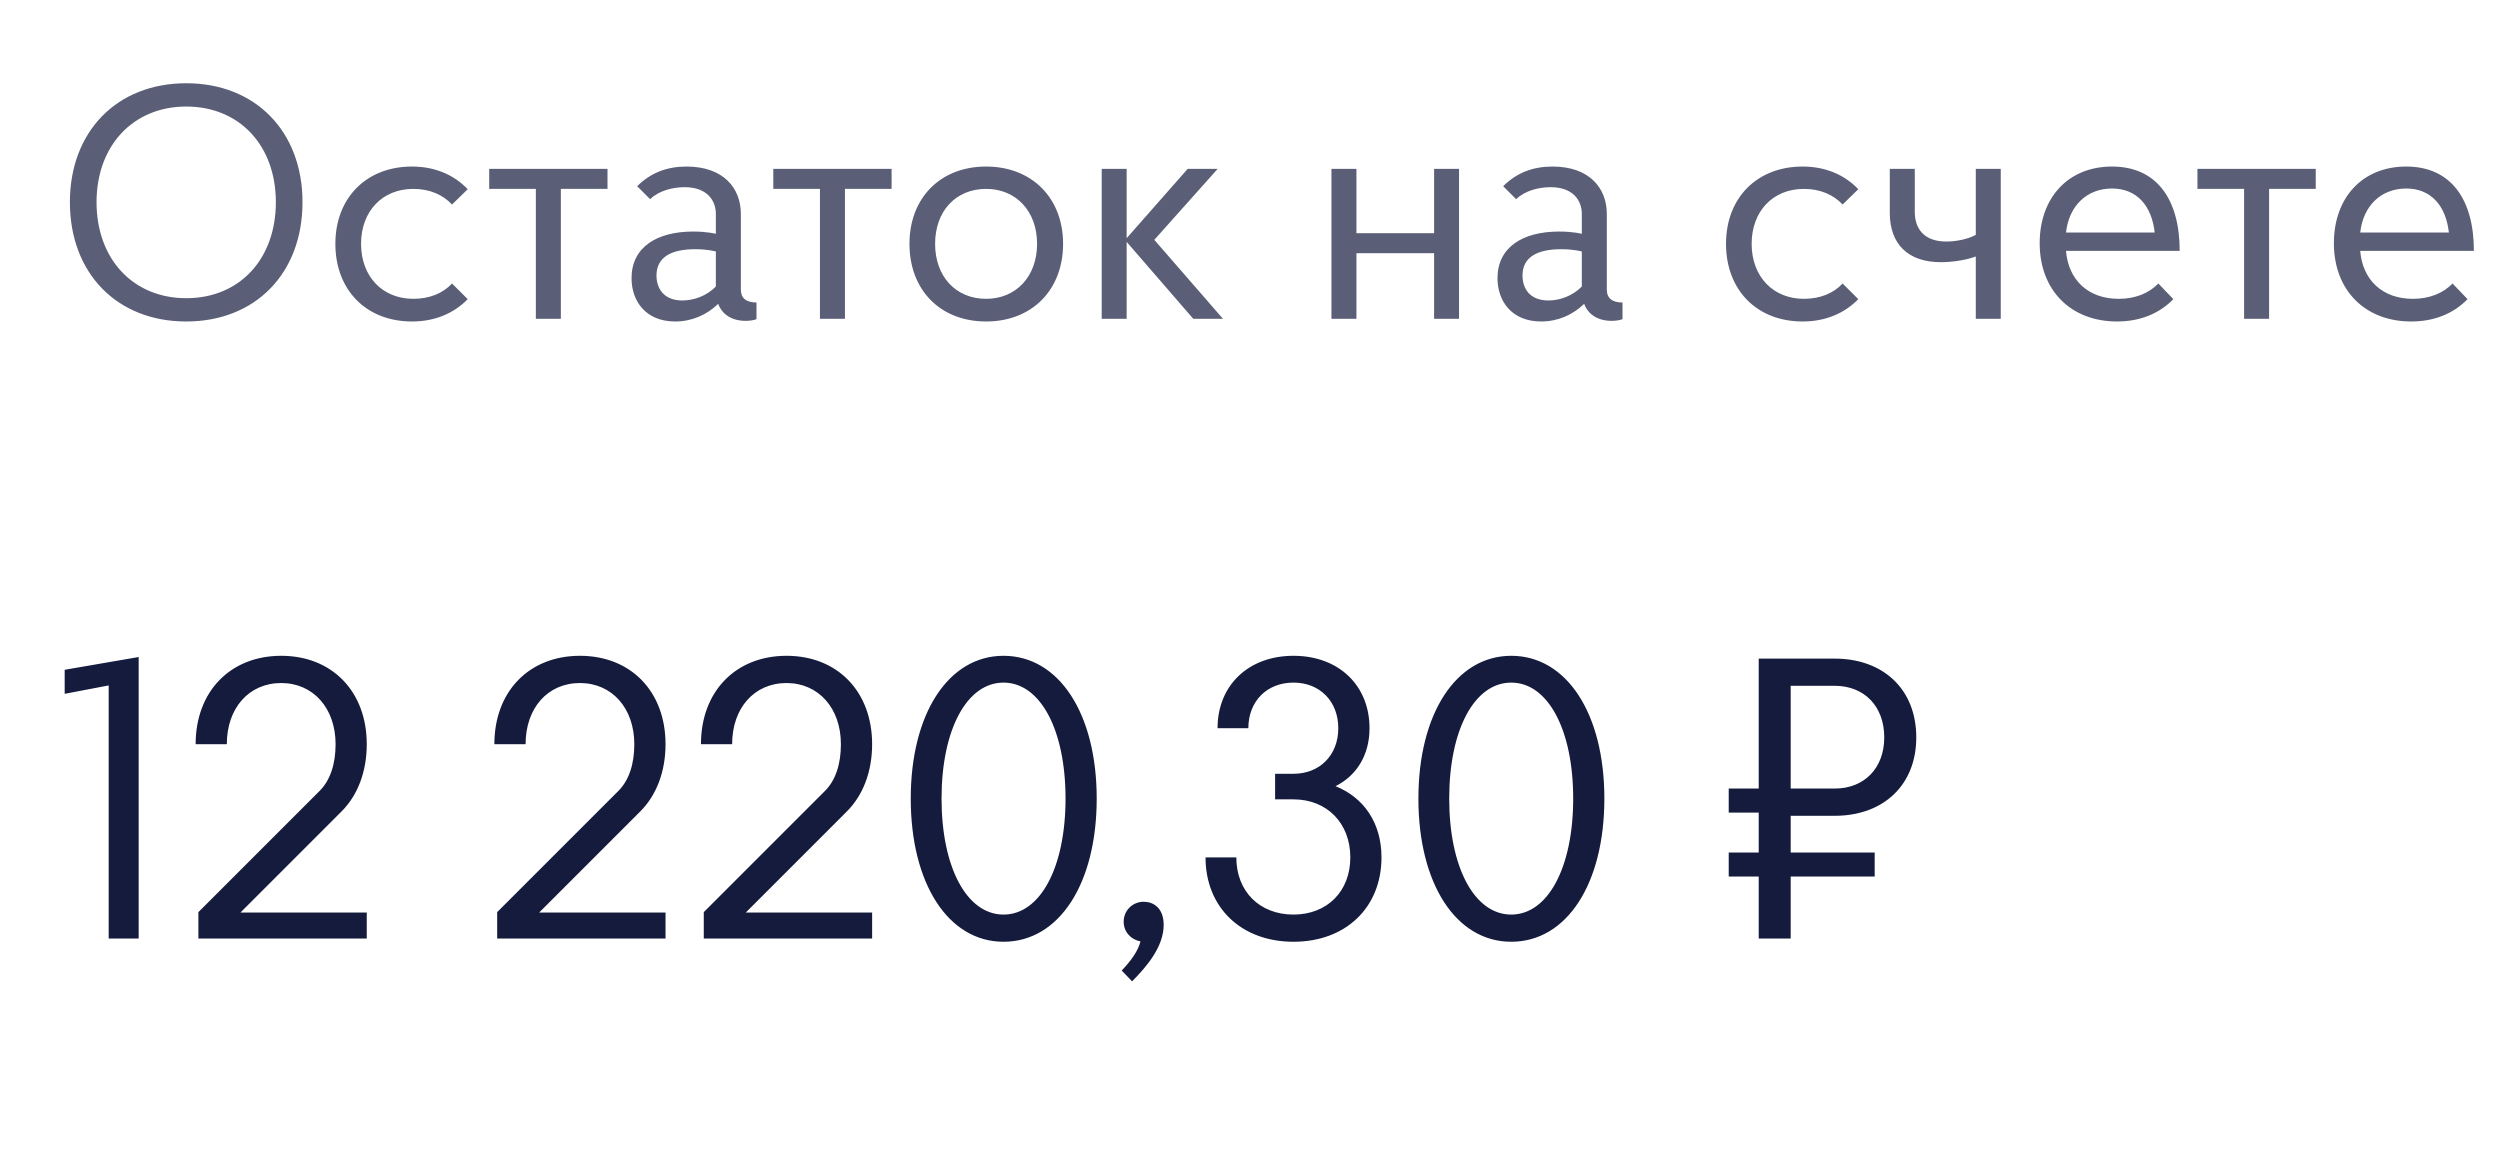
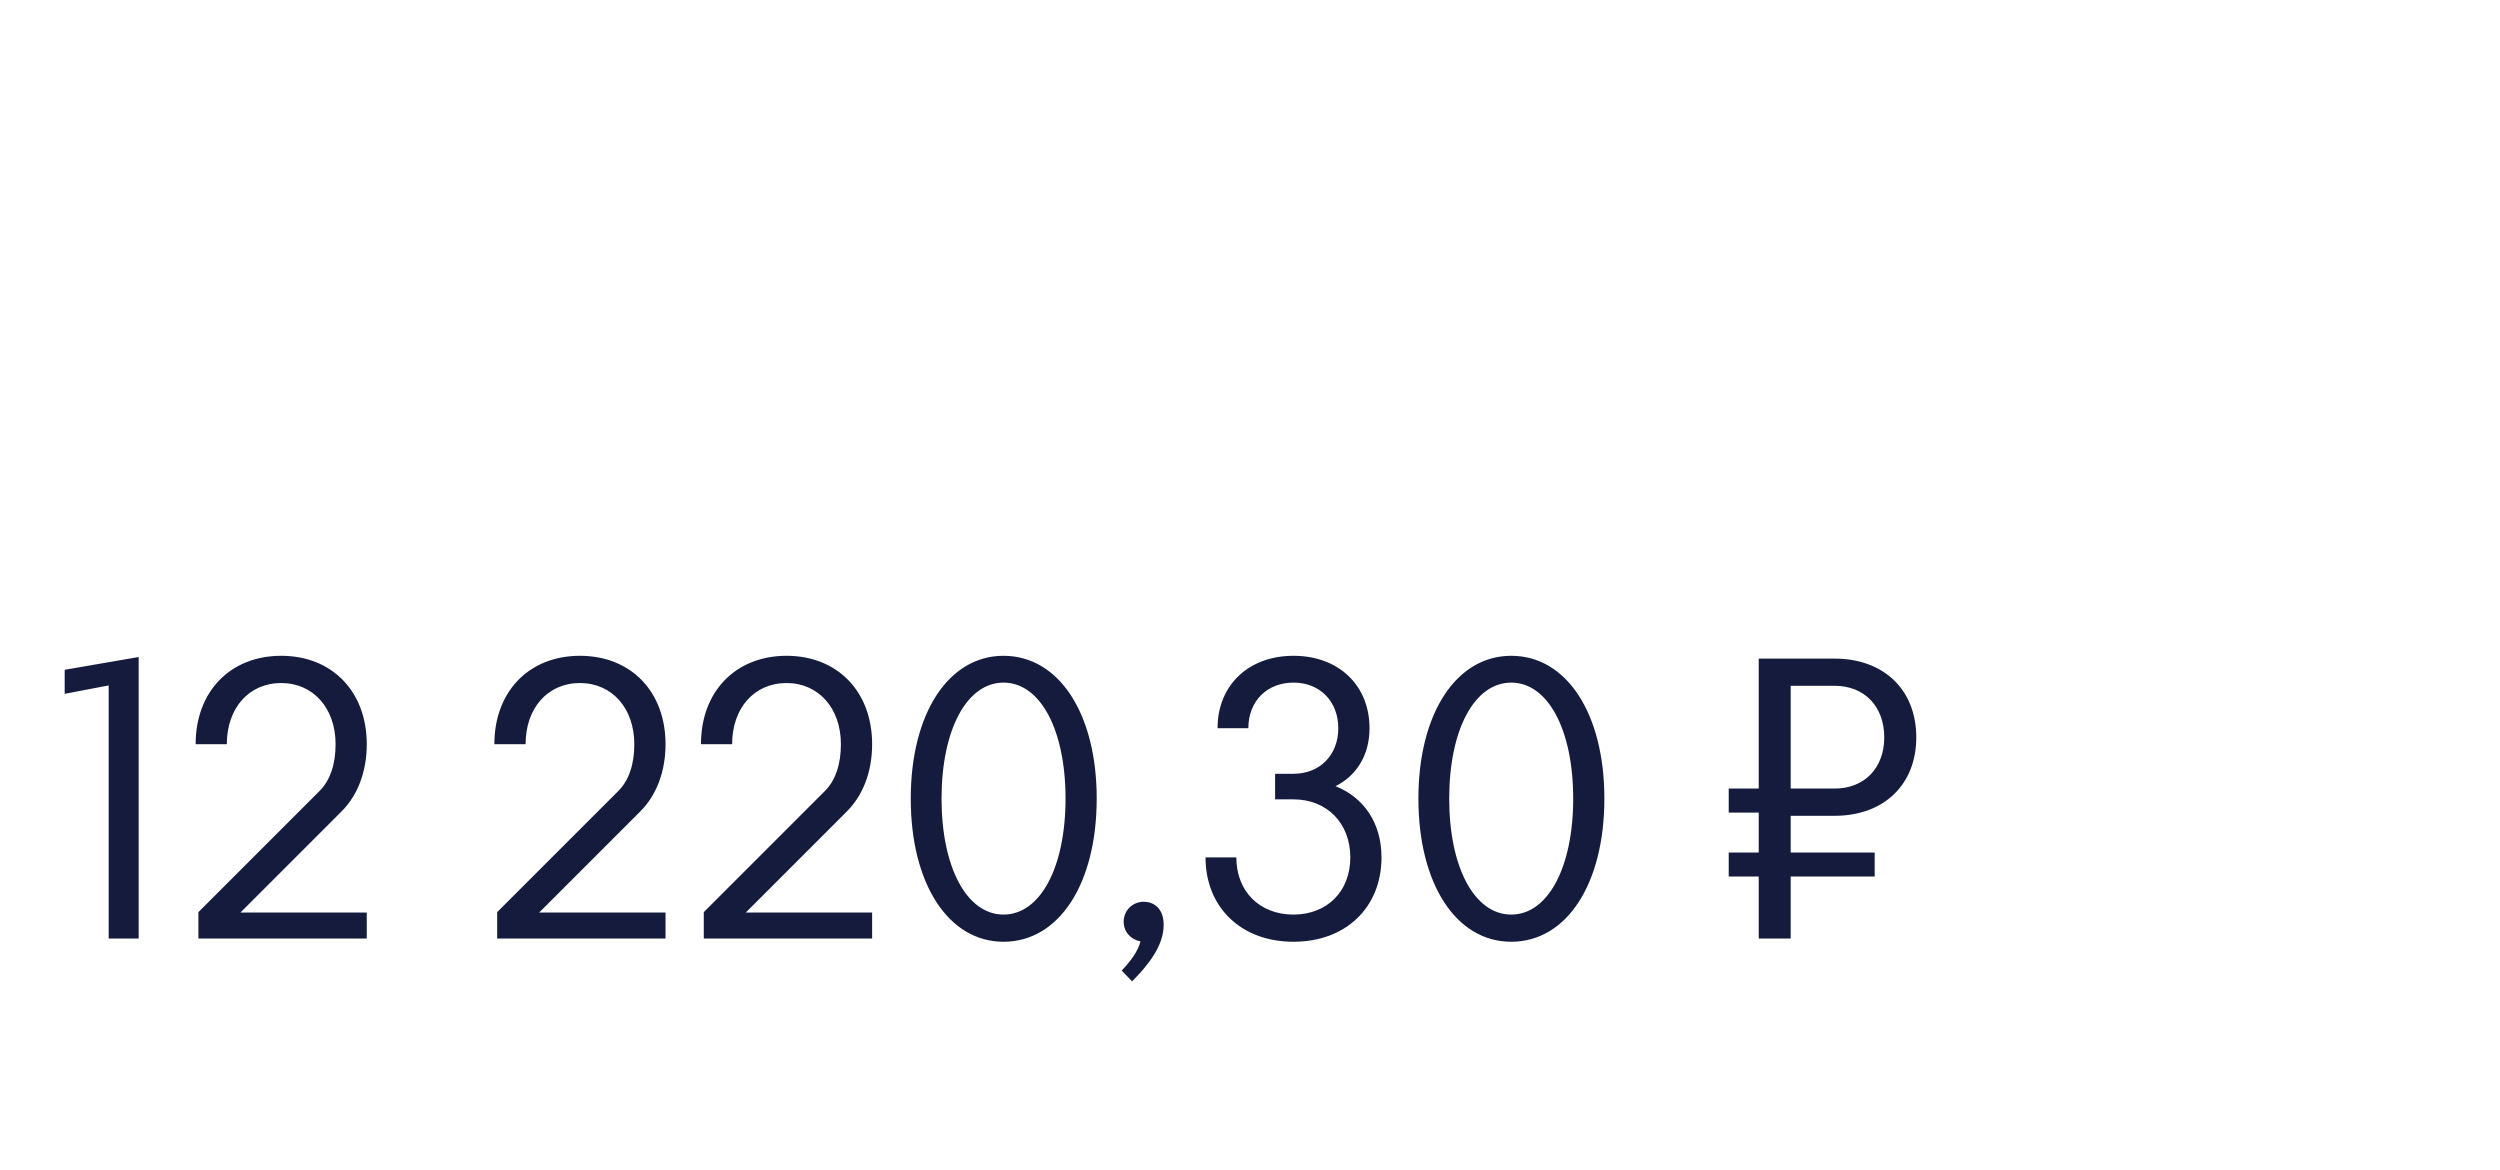
<svg xmlns="http://www.w3.org/2000/svg" width="47" height="22" viewBox="0 0 47 22" fill="none">
-   <path opacity="0.7" d="M1.314 3.801C1.314 2.473 2.198 1.565 3.501 1.565C4.804 1.565 5.687 2.473 5.687 3.801C5.687 5.136 4.804 6.044 3.501 6.044C2.198 6.044 1.314 5.136 1.314 3.801ZM1.815 3.801C1.815 4.873 2.505 5.606 3.501 5.606C4.503 5.606 5.186 4.873 5.186 3.801C5.186 2.736 4.503 2.003 3.501 2.003C2.505 2.003 1.815 2.736 1.815 3.801ZM6.788 4.584C6.788 5.198 7.189 5.618 7.771 5.618C8.078 5.618 8.329 5.512 8.498 5.33L8.793 5.624C8.536 5.888 8.179 6.044 7.746 6.044C6.888 6.044 6.305 5.455 6.305 4.584C6.305 3.72 6.888 3.131 7.746 3.131C8.179 3.131 8.536 3.288 8.793 3.557L8.498 3.845C8.329 3.663 8.078 3.551 7.771 3.551C7.189 3.551 6.788 3.97 6.788 4.584ZM10.544 3.551V5.994H10.074V3.551H9.197V3.175H11.421V3.551H10.544ZM14.222 5.687V6C14.178 6.019 14.097 6.032 14.021 6.032C13.758 6.032 13.577 5.913 13.502 5.712C13.289 5.919 13.007 6.044 12.693 6.044C12.136 6.044 11.873 5.656 11.873 5.23C11.873 4.647 12.349 4.353 13.032 4.353C13.301 4.353 13.458 4.396 13.458 4.396V4.021C13.458 3.776 13.301 3.519 12.869 3.519C12.643 3.519 12.38 3.588 12.223 3.745L11.979 3.501C12.23 3.25 12.537 3.131 12.906 3.131C13.602 3.131 13.928 3.538 13.928 4.021V5.443C13.928 5.606 14.028 5.687 14.222 5.687ZM12.831 5.649C13.044 5.649 13.289 5.562 13.458 5.386V4.728C13.458 4.728 13.313 4.685 13.069 4.685C12.618 4.685 12.342 4.835 12.342 5.18C12.342 5.411 12.468 5.649 12.831 5.649ZM15.885 3.551V5.994H15.415V3.551H14.538V3.175H16.762V3.551H15.885ZM17.098 4.584C17.098 3.72 17.68 3.131 18.539 3.131C19.397 3.131 19.986 3.72 19.986 4.584C19.986 5.455 19.397 6.044 18.539 6.044C17.68 6.044 17.098 5.455 17.098 4.584ZM17.58 4.584C17.58 5.198 17.968 5.618 18.539 5.618C19.102 5.618 19.497 5.198 19.497 4.584C19.497 3.97 19.102 3.551 18.539 3.551C17.968 3.551 17.58 3.97 17.58 4.584ZM21.181 5.994H20.712V3.175H21.181V4.478L22.328 3.175H22.892L21.701 4.509L22.992 5.994H22.434L21.181 4.547V5.994ZM25.501 3.175V4.384H26.961V3.175H27.43V5.994H26.961V4.76H25.501V5.994H25.031V3.175H25.501ZM30.503 5.687V6C30.459 6.019 30.377 6.032 30.302 6.032C30.039 6.032 29.857 5.913 29.782 5.712C29.569 5.919 29.287 6.044 28.974 6.044C28.416 6.044 28.153 5.656 28.153 5.23C28.153 4.647 28.629 4.353 29.312 4.353C29.582 4.353 29.738 4.396 29.738 4.396V4.021C29.738 3.776 29.582 3.519 29.149 3.519C28.924 3.519 28.661 3.588 28.504 3.745L28.26 3.501C28.51 3.25 28.817 3.131 29.187 3.131C29.882 3.131 30.208 3.538 30.208 4.021V5.443C30.208 5.606 30.308 5.687 30.503 5.687ZM29.112 5.649C29.325 5.649 29.569 5.562 29.738 5.386V4.728C29.738 4.728 29.594 4.685 29.35 4.685C28.899 4.685 28.623 4.835 28.623 5.18C28.623 5.411 28.748 5.649 29.112 5.649ZM32.931 4.584C32.931 5.198 33.332 5.618 33.914 5.618C34.221 5.618 34.472 5.512 34.641 5.33L34.936 5.624C34.679 5.888 34.322 6.044 33.889 6.044C33.031 6.044 32.449 5.455 32.449 4.584C32.449 3.72 33.031 3.131 33.889 3.131C34.322 3.131 34.679 3.288 34.936 3.557L34.641 3.845C34.472 3.663 34.221 3.551 33.914 3.551C33.332 3.551 32.931 3.97 32.931 4.584ZM37.614 5.994H37.145V4.822C36.938 4.898 36.681 4.929 36.487 4.929C35.866 4.929 35.528 4.584 35.528 4.002V3.175H35.998V3.983C35.998 4.309 36.18 4.541 36.593 4.541C36.769 4.541 37 4.497 37.145 4.415V3.175H37.614V5.994ZM40.978 4.716H38.841C38.885 5.261 39.255 5.618 39.831 5.618C40.145 5.618 40.401 5.512 40.577 5.33L40.859 5.624C40.602 5.888 40.245 6.044 39.8 6.044C38.935 6.044 38.346 5.461 38.346 4.572C38.346 3.72 38.879 3.131 39.706 3.131C40.545 3.131 40.978 3.745 40.978 4.716ZM39.706 3.544C39.236 3.544 38.898 3.864 38.841 4.371H40.508C40.452 3.864 40.17 3.544 39.706 3.544ZM42.659 3.551V5.994H42.189V3.551H41.312V3.175H43.536V3.551H42.659ZM46.509 4.716H44.372C44.416 5.261 44.786 5.618 45.362 5.618C45.675 5.618 45.932 5.512 46.108 5.33L46.39 5.624C46.133 5.888 45.776 6.044 45.331 6.044C44.466 6.044 43.877 5.461 43.877 4.572C43.877 3.72 44.41 3.131 45.237 3.131C46.076 3.131 46.509 3.745 46.509 4.716ZM45.237 3.544C44.767 3.544 44.429 3.864 44.372 4.371H46.039C45.982 3.864 45.7 3.544 45.237 3.544Z" fill="#141B3D" />
  <path d="M1.216 13.044V12.592L2.607 12.352V17.645H2.043V12.886L1.216 13.044ZM3.73 17.148L6.008 14.87C6.211 14.668 6.309 14.359 6.309 13.991C6.309 13.314 5.888 12.841 5.287 12.841C4.678 12.841 4.264 13.314 4.264 13.991H3.678C3.678 12.998 4.332 12.329 5.287 12.329C6.241 12.329 6.895 12.998 6.895 13.991C6.895 14.51 6.723 14.953 6.422 15.254L4.52 17.156H6.895V17.645H3.73V17.148ZM9.347 17.148L11.625 14.87C11.828 14.668 11.925 14.359 11.925 13.991C11.925 13.314 11.505 12.841 10.903 12.841C10.294 12.841 9.881 13.314 9.881 13.991H9.294C9.294 12.998 9.948 12.329 10.903 12.329C11.858 12.329 12.512 12.998 12.512 13.991C12.512 14.51 12.339 14.953 12.038 15.254L10.136 17.156H12.512V17.645H9.347V17.148ZM13.231 17.148L15.509 14.87C15.712 14.668 15.809 14.359 15.809 13.991C15.809 13.314 15.388 12.841 14.787 12.841C14.178 12.841 13.764 13.314 13.764 13.991H13.178C13.178 12.998 13.832 12.329 14.787 12.329C15.742 12.329 16.396 12.998 16.396 13.991C16.396 14.51 16.223 14.953 15.922 15.254L14.02 17.156H16.396V17.645H13.231V17.148ZM17.122 15.013C17.122 13.419 17.829 12.329 18.866 12.329C19.911 12.329 20.618 13.419 20.618 15.013C20.618 16.615 19.911 17.705 18.866 17.705C17.829 17.705 17.122 16.615 17.122 15.013ZM17.701 15.013C17.701 16.306 18.175 17.194 18.866 17.194C19.558 17.194 20.032 16.306 20.032 15.013C20.032 13.72 19.558 12.833 18.866 12.833C18.175 12.833 17.701 13.72 17.701 15.013ZM21.283 18.449L21.088 18.246C21.253 18.073 21.396 17.885 21.441 17.697C21.261 17.667 21.125 17.517 21.125 17.329C21.125 17.118 21.291 16.953 21.501 16.953C21.681 16.953 21.877 17.066 21.877 17.389C21.877 17.795 21.561 18.171 21.283 18.449ZM23.972 15.028V14.547H24.318C24.814 14.547 25.16 14.194 25.16 13.69C25.16 13.186 24.814 12.833 24.318 12.833C23.815 12.833 23.469 13.186 23.469 13.69H22.89C22.89 12.886 23.469 12.329 24.318 12.329C25.168 12.329 25.747 12.886 25.747 13.69C25.747 14.201 25.499 14.585 25.108 14.78C25.634 14.991 25.972 15.464 25.972 16.119C25.972 17.058 25.303 17.705 24.318 17.705C23.333 17.705 22.664 17.058 22.664 16.119H23.243C23.243 16.758 23.679 17.194 24.318 17.194C24.95 17.194 25.386 16.758 25.386 16.119C25.386 15.479 24.95 15.028 24.318 15.028H23.972ZM26.666 15.013C26.666 13.419 27.373 12.329 28.411 12.329C29.456 12.329 30.162 13.419 30.162 15.013C30.162 16.615 29.456 17.705 28.411 17.705C27.373 17.705 26.666 16.615 26.666 15.013ZM27.245 15.013C27.245 16.306 27.719 17.194 28.411 17.194C29.102 17.194 29.576 16.306 29.576 15.013C29.576 13.72 29.102 12.833 28.411 12.833C27.719 12.833 27.245 13.72 27.245 15.013ZM32.5 15.277V14.825H33.064V12.382H34.492C35.409 12.382 36.026 12.961 36.026 13.863C36.026 14.758 35.409 15.337 34.492 15.337H33.665V16.028H35.244V16.479H33.665V17.645H33.064V16.479H32.5V16.028H33.064V15.277H32.5ZM35.424 13.863C35.424 13.277 35.048 12.893 34.492 12.893H33.665V14.825H34.492C35.048 14.825 35.424 14.442 35.424 13.863Z" fill="#141B3D" />
</svg>